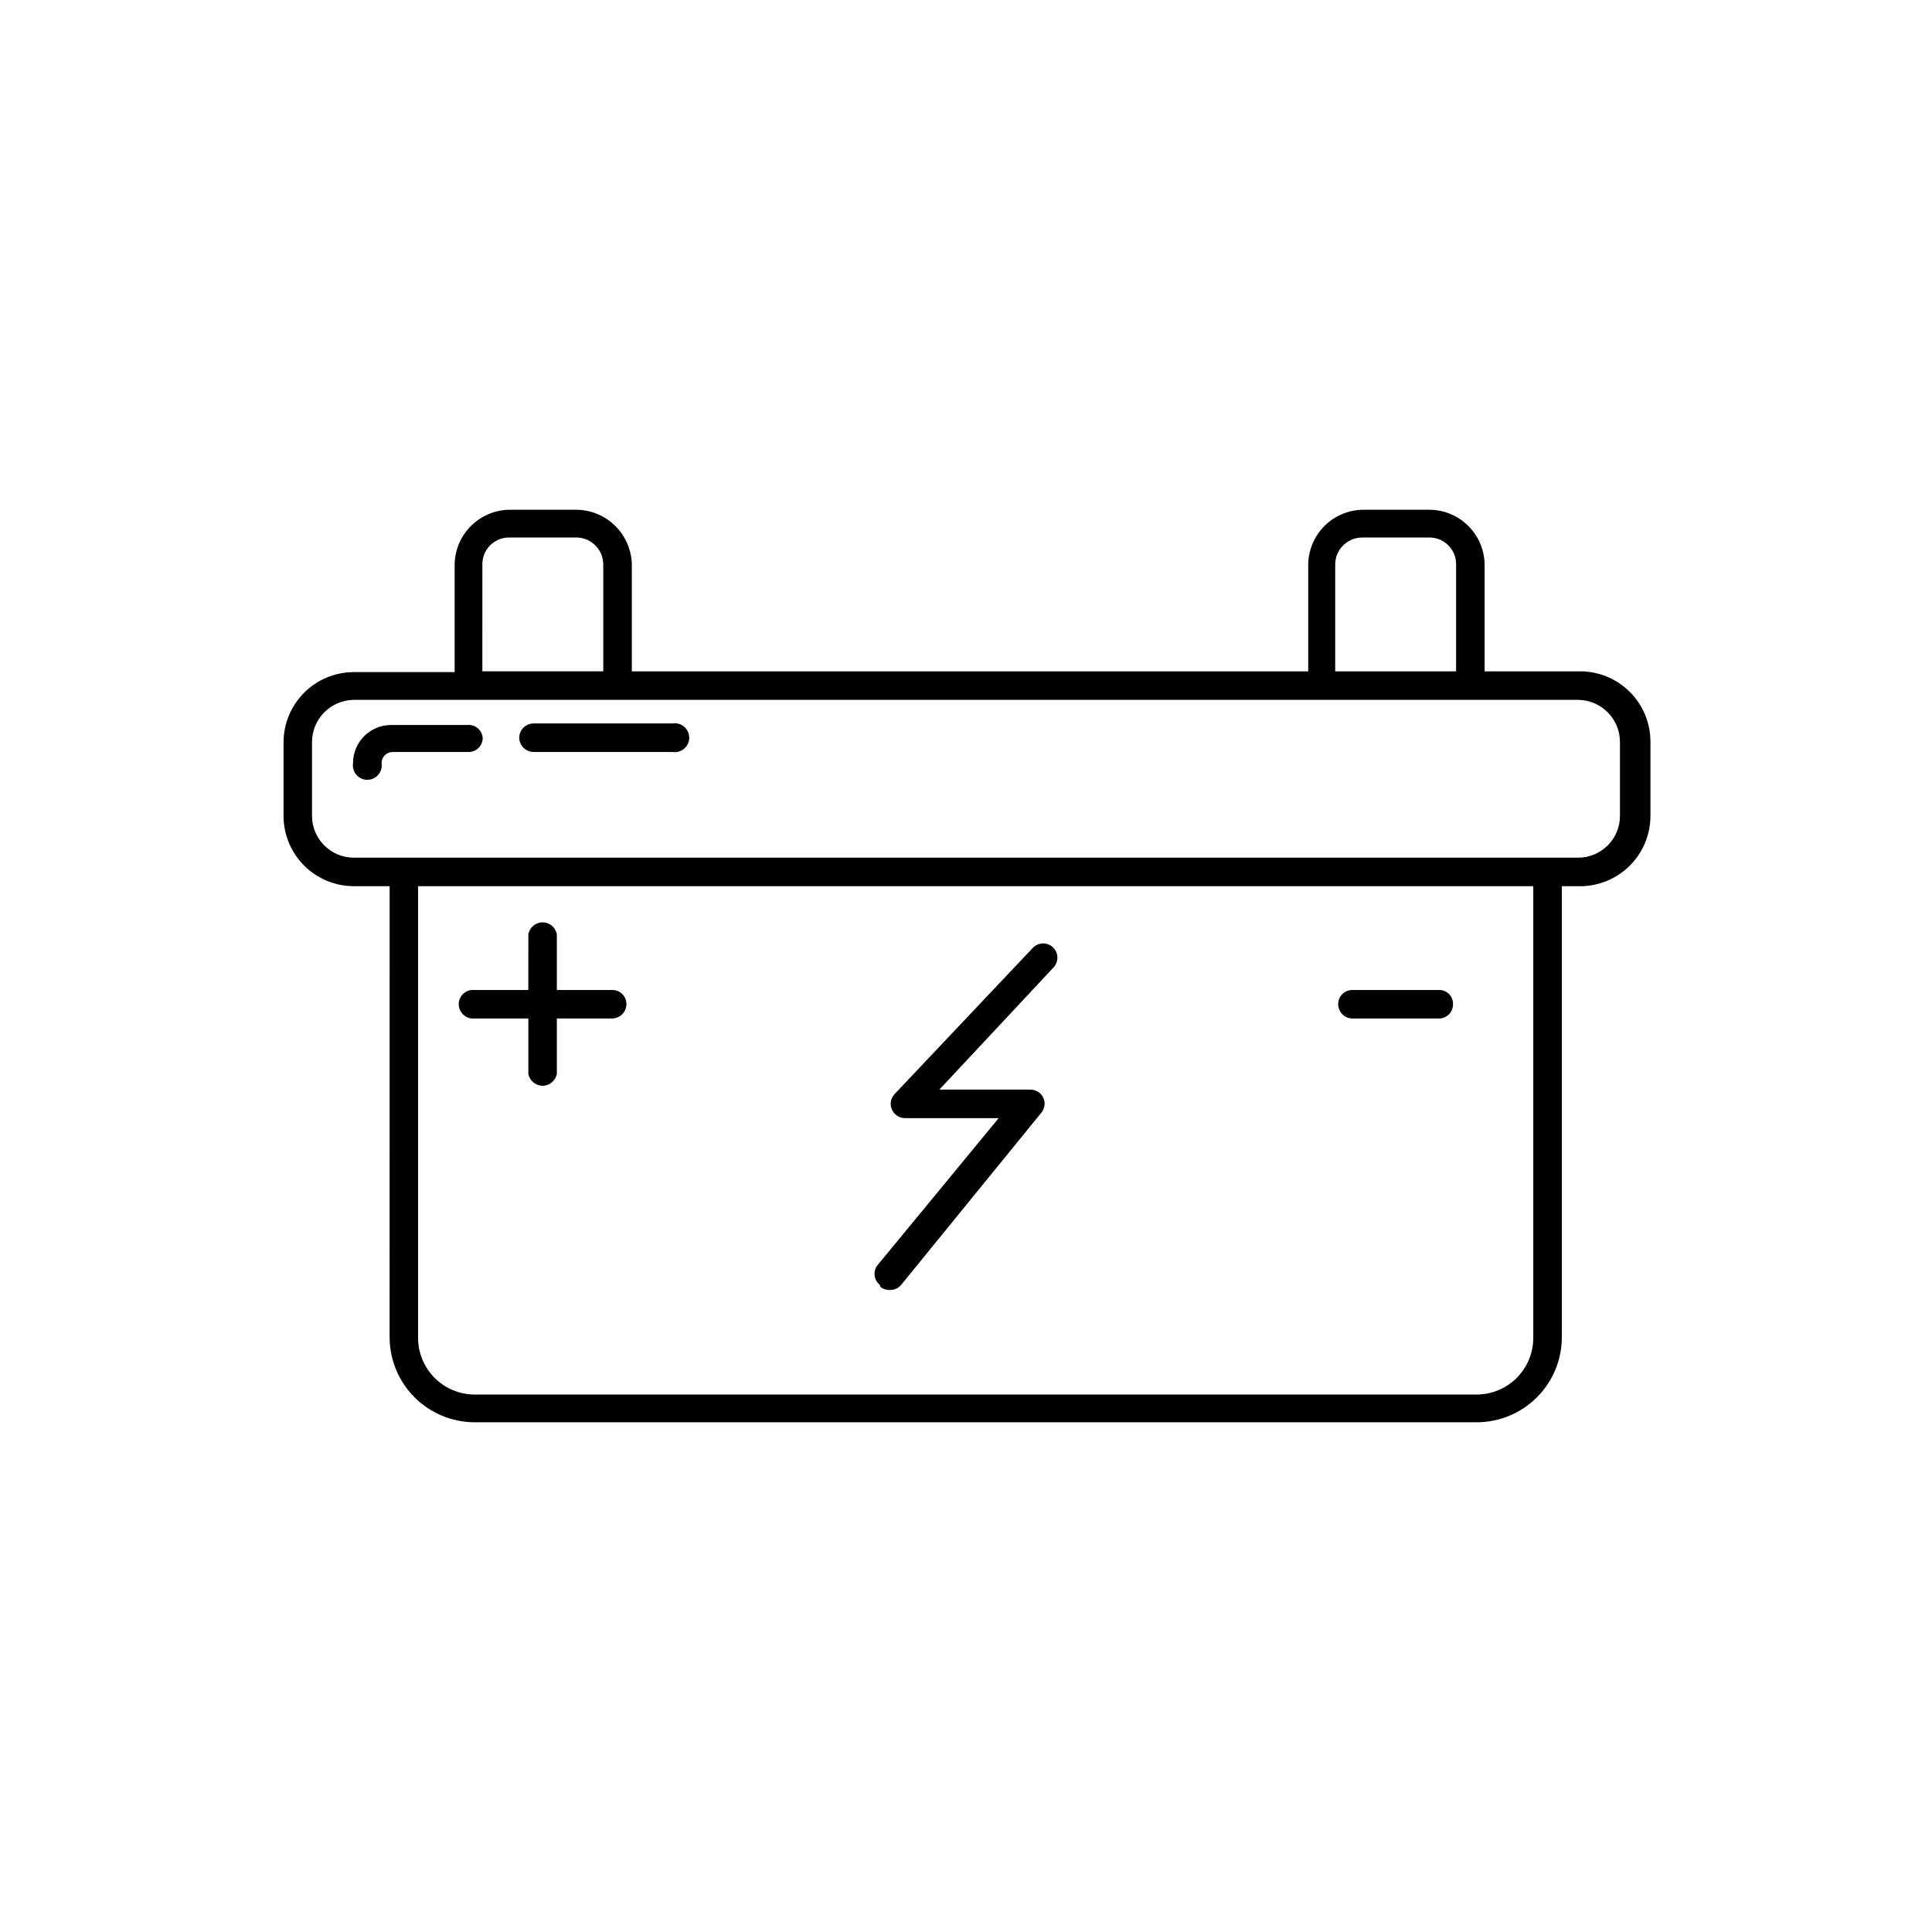
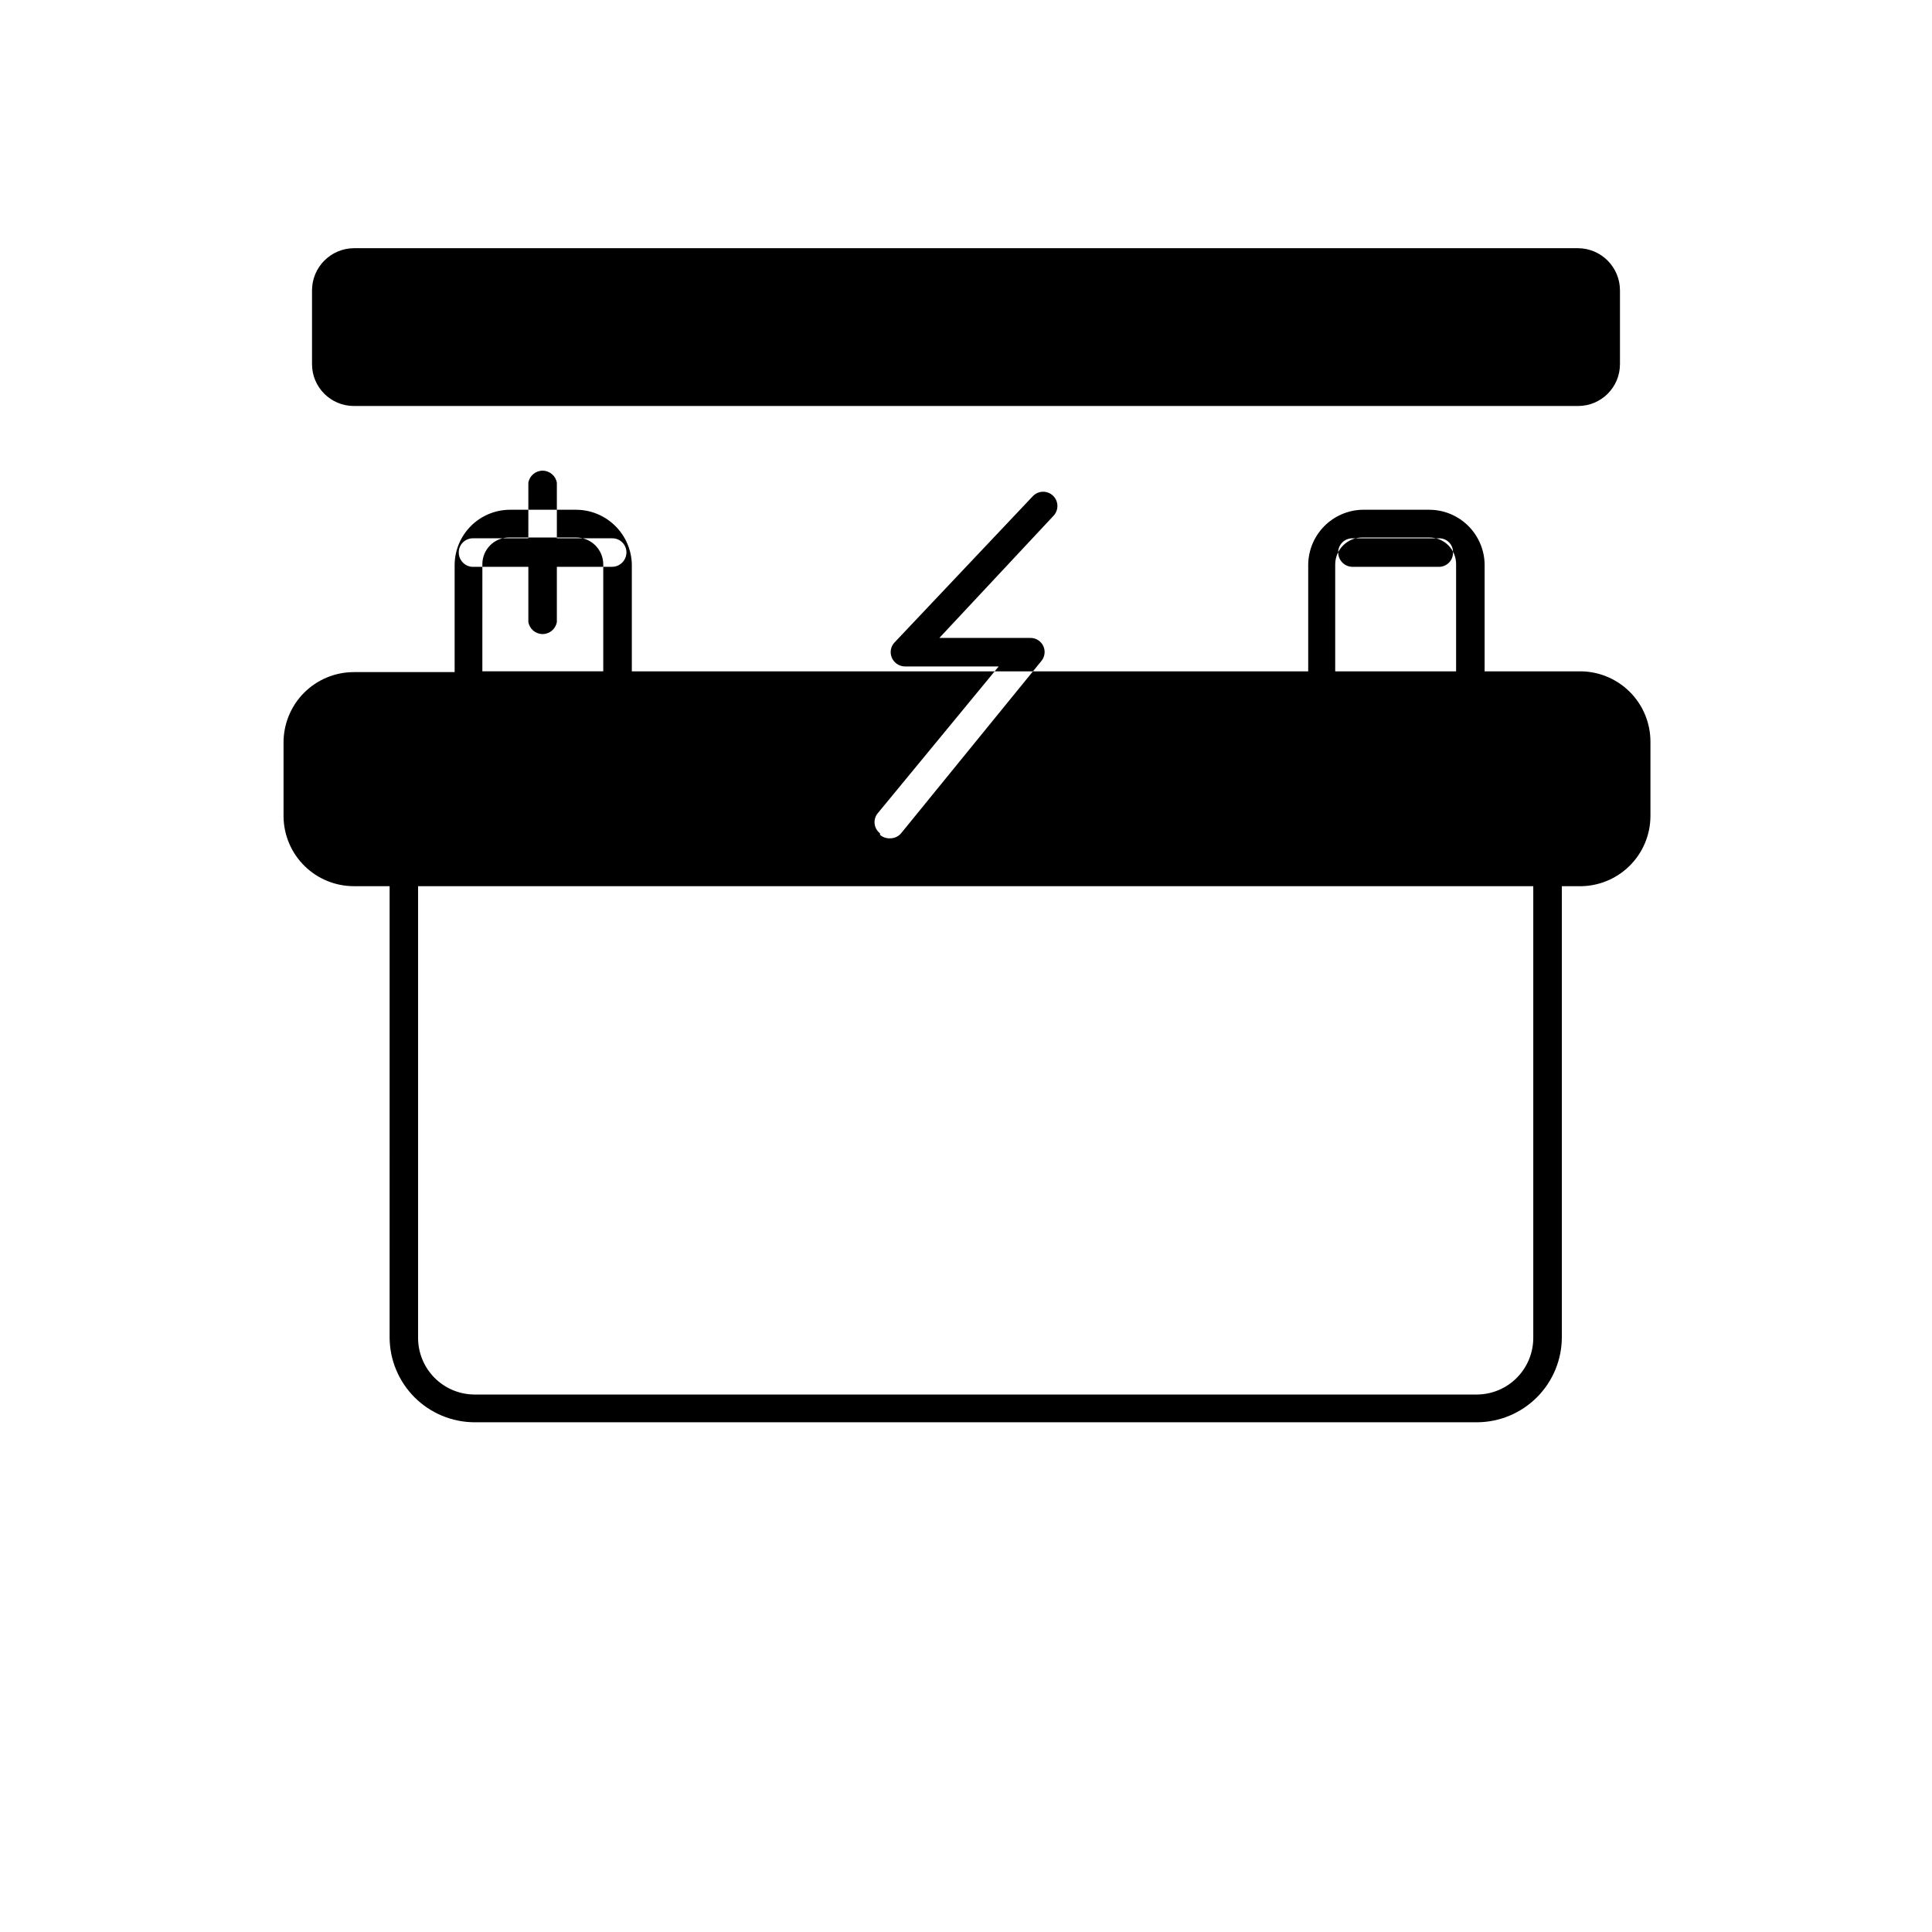
<svg xmlns="http://www.w3.org/2000/svg" fill="#000000" width="800px" height="800px" version="1.1" viewBox="144 144 512 512">
-   <path d="m562.23 321.91h-24.789v-28.312c-0.051-3.848-1.613-7.523-4.344-10.238-2.731-2.711-6.418-4.246-10.266-4.269h-17.836c-3.797 0.102-7.406 1.672-10.074 4.375-2.664 2.703-4.184 6.336-4.234 10.133v28.312h-179.25v-28.312c-0.078-3.859-1.66-7.535-4.41-10.242-2.746-2.711-6.441-4.242-10.301-4.266h-17.633c-3.887 0.023-7.602 1.586-10.34 4.344-2.738 2.754-4.273 6.481-4.273 10.367v28.312h-26.699c-4.965 0-9.719 1.977-13.219 5.496-3.5 3.516-5.449 8.285-5.422 13.246v19.547c0.051 4.91 2.039 9.598 5.527 13.051 3.492 3.453 8.203 5.391 13.113 5.391h9.473l-0.004 119.7c0.055 5.934 2.441 11.609 6.648 15.797 4.203 4.184 9.891 6.547 15.824 6.574h265.71c5.969-0.027 11.684-2.418 15.895-6.648 4.211-4.231 6.574-9.953 6.574-15.922v-119.5h4.336c5.027 0.133 9.902-1.77 13.508-5.281 3.606-3.508 5.637-8.328 5.637-13.359v-19.551c0.027-5.047-1.992-9.895-5.602-13.426-3.609-3.535-8.496-5.453-13.543-5.316zm-64.387-28.312c0-3.949 3.203-7.152 7.152-7.152h17.836c1.887 0 3.695 0.754 5.023 2.102 1.324 1.344 2.055 3.164 2.027 5.051v28.312h-32.039zm-226.01 0h-0.004c-0.027-1.887 0.707-3.707 2.031-5.051 1.324-1.348 3.137-2.102 5.023-2.102h17.836c3.949 0 7.152 3.203 7.152 7.152v28.312h-32.043zm278.5 204.95c0 3.965-1.57 7.769-4.363 10.582-2.793 2.812-6.586 4.406-10.551 4.434h-265.71c-3.965-0.027-7.758-1.621-10.551-4.434-2.797-2.812-4.363-6.617-4.363-10.582v-119.7h295.54zm22.973-138.34c0 6.121-4.961 11.082-11.082 11.082h-324.45c-6.121 0-11.086-4.961-11.086-11.082v-19.551c0-6.137 4.945-11.129 11.086-11.184h324.45c6.137 0.055 11.082 5.047 11.082 11.184zm-307.73 49.875c0-1.008 0.406-1.969 1.129-2.672 0.719-0.703 1.695-1.082 2.699-1.055h14.609l0.004-14.711c0.301-1.852 1.902-3.211 3.777-3.211s3.477 1.359 3.777 3.211v14.711h14.609c1.008-0.027 1.98 0.352 2.703 1.055s1.129 1.664 1.129 2.672c0 2.113-1.715 3.828-3.832 3.828h-14.609v14.613c-0.301 1.848-1.902 3.207-3.777 3.207s-3.477-1.359-3.777-3.207v-14.613h-15.016c-1.957-0.207-3.438-1.859-3.426-3.828zm16.02-70.535v0.004c0-2.117 1.715-3.832 3.832-3.832h36.777c1.109-0.18 2.242 0.133 3.098 0.863 0.855 0.727 1.352 1.793 1.352 2.918 0 1.121-0.496 2.191-1.352 2.918-0.855 0.727-1.988 1.043-3.098 0.859h-36.777c-2.078 0-3.777-1.652-3.832-3.727zm95.625 145v0.004c-0.805-0.617-1.324-1.535-1.438-2.543-0.117-1.008 0.184-2.019 0.832-2.797l32.043-38.895h-24.887c-1.5-0.039-2.836-0.941-3.426-2.32-0.59-1.363-0.312-2.945 0.703-4.027l36.676-38.793 0.004-0.004c1.445-1.5 3.836-1.547 5.34-0.098 1.5 1.445 1.547 3.836 0.098 5.34l-30.23 32.344h24.086c1.469-0.035 2.82 0.801 3.453 2.125 0.629 1.328 0.422 2.902-0.531 4.023l-37.082 45.543c-0.707 0.891-1.781 1.41-2.922 1.41-0.988 0.062-1.965-0.262-2.719-0.906zm-105.3-144.99c0 0.988-0.391 1.934-1.09 2.633-0.699 0.699-1.648 1.094-2.637 1.094h-20.152c-1.613 0-2.922 1.309-2.922 2.922 0.18 1.109-0.133 2.242-0.863 3.098-0.727 0.855-1.793 1.352-2.918 1.352-1.121 0-2.188-0.496-2.918-1.352-0.727-0.855-1.043-1.988-0.859-3.098 0-5.566 4.512-10.074 10.078-10.074h20.152c1.004-0.113 2.012 0.188 2.793 0.832 0.777 0.648 1.262 1.582 1.336 2.594zm257.14 70.535v-0.004c0.027 1.008-0.352 1.98-1.055 2.703-0.703 0.719-1.668 1.125-2.672 1.125h-22.875c-2.113 0-3.828-1.715-3.828-3.828 0-1.008 0.406-1.969 1.129-2.672 0.719-0.703 1.695-1.082 2.699-1.055h22.875c0.996-0.027 1.961 0.355 2.664 1.059 0.707 0.707 1.09 1.672 1.062 2.668z" />
+   <path d="m562.23 321.91h-24.789v-28.312c-0.051-3.848-1.613-7.523-4.344-10.238-2.731-2.711-6.418-4.246-10.266-4.269h-17.836c-3.797 0.102-7.406 1.672-10.074 4.375-2.664 2.703-4.184 6.336-4.234 10.133v28.312h-179.25v-28.312c-0.078-3.859-1.66-7.535-4.41-10.242-2.746-2.711-6.441-4.242-10.301-4.266h-17.633c-3.887 0.023-7.602 1.586-10.34 4.344-2.738 2.754-4.273 6.481-4.273 10.367v28.312h-26.699c-4.965 0-9.719 1.977-13.219 5.496-3.5 3.516-5.449 8.285-5.422 13.246v19.547c0.051 4.91 2.039 9.598 5.527 13.051 3.492 3.453 8.203 5.391 13.113 5.391h9.473l-0.004 119.7c0.055 5.934 2.441 11.609 6.648 15.797 4.203 4.184 9.891 6.547 15.824 6.574h265.71c5.969-0.027 11.684-2.418 15.895-6.648 4.211-4.231 6.574-9.953 6.574-15.922v-119.5h4.336c5.027 0.133 9.902-1.77 13.508-5.281 3.606-3.508 5.637-8.328 5.637-13.359v-19.551c0.027-5.047-1.992-9.895-5.602-13.426-3.609-3.535-8.496-5.453-13.543-5.316zm-64.387-28.312c0-3.949 3.203-7.152 7.152-7.152h17.836c1.887 0 3.695 0.754 5.023 2.102 1.324 1.344 2.055 3.164 2.027 5.051v28.312h-32.039zm-226.01 0h-0.004c-0.027-1.887 0.707-3.707 2.031-5.051 1.324-1.348 3.137-2.102 5.023-2.102h17.836c3.949 0 7.152 3.203 7.152 7.152v28.312h-32.043zm278.5 204.95c0 3.965-1.57 7.769-4.363 10.582-2.793 2.812-6.586 4.406-10.551 4.434h-265.71c-3.965-0.027-7.758-1.621-10.551-4.434-2.797-2.812-4.363-6.617-4.363-10.582v-119.7h295.54m22.973-138.34c0 6.121-4.961 11.082-11.082 11.082h-324.45c-6.121 0-11.086-4.961-11.086-11.082v-19.551c0-6.137 4.945-11.129 11.086-11.184h324.45c6.137 0.055 11.082 5.047 11.082 11.184zm-307.73 49.875c0-1.008 0.406-1.969 1.129-2.672 0.719-0.703 1.695-1.082 2.699-1.055h14.609l0.004-14.711c0.301-1.852 1.902-3.211 3.777-3.211s3.477 1.359 3.777 3.211v14.711h14.609c1.008-0.027 1.98 0.352 2.703 1.055s1.129 1.664 1.129 2.672c0 2.113-1.715 3.828-3.832 3.828h-14.609v14.613c-0.301 1.848-1.902 3.207-3.777 3.207s-3.477-1.359-3.777-3.207v-14.613h-15.016c-1.957-0.207-3.438-1.859-3.426-3.828zm16.02-70.535v0.004c0-2.117 1.715-3.832 3.832-3.832h36.777c1.109-0.18 2.242 0.133 3.098 0.863 0.855 0.727 1.352 1.793 1.352 2.918 0 1.121-0.496 2.191-1.352 2.918-0.855 0.727-1.988 1.043-3.098 0.859h-36.777c-2.078 0-3.777-1.652-3.832-3.727zm95.625 145v0.004c-0.805-0.617-1.324-1.535-1.438-2.543-0.117-1.008 0.184-2.019 0.832-2.797l32.043-38.895h-24.887c-1.5-0.039-2.836-0.941-3.426-2.32-0.59-1.363-0.312-2.945 0.703-4.027l36.676-38.793 0.004-0.004c1.445-1.5 3.836-1.547 5.34-0.098 1.5 1.445 1.547 3.836 0.098 5.34l-30.23 32.344h24.086c1.469-0.035 2.82 0.801 3.453 2.125 0.629 1.328 0.422 2.902-0.531 4.023l-37.082 45.543c-0.707 0.891-1.781 1.41-2.922 1.41-0.988 0.062-1.965-0.262-2.719-0.906zm-105.3-144.99c0 0.988-0.391 1.934-1.09 2.633-0.699 0.699-1.648 1.094-2.637 1.094h-20.152c-1.613 0-2.922 1.309-2.922 2.922 0.18 1.109-0.133 2.242-0.863 3.098-0.727 0.855-1.793 1.352-2.918 1.352-1.121 0-2.188-0.496-2.918-1.352-0.727-0.855-1.043-1.988-0.859-3.098 0-5.566 4.512-10.074 10.078-10.074h20.152c1.004-0.113 2.012 0.188 2.793 0.832 0.777 0.648 1.262 1.582 1.336 2.594zm257.14 70.535v-0.004c0.027 1.008-0.352 1.98-1.055 2.703-0.703 0.719-1.668 1.125-2.672 1.125h-22.875c-2.113 0-3.828-1.715-3.828-3.828 0-1.008 0.406-1.969 1.129-2.672 0.719-0.703 1.695-1.082 2.699-1.055h22.875c0.996-0.027 1.961 0.355 2.664 1.059 0.707 0.707 1.09 1.672 1.062 2.668z" />
</svg>